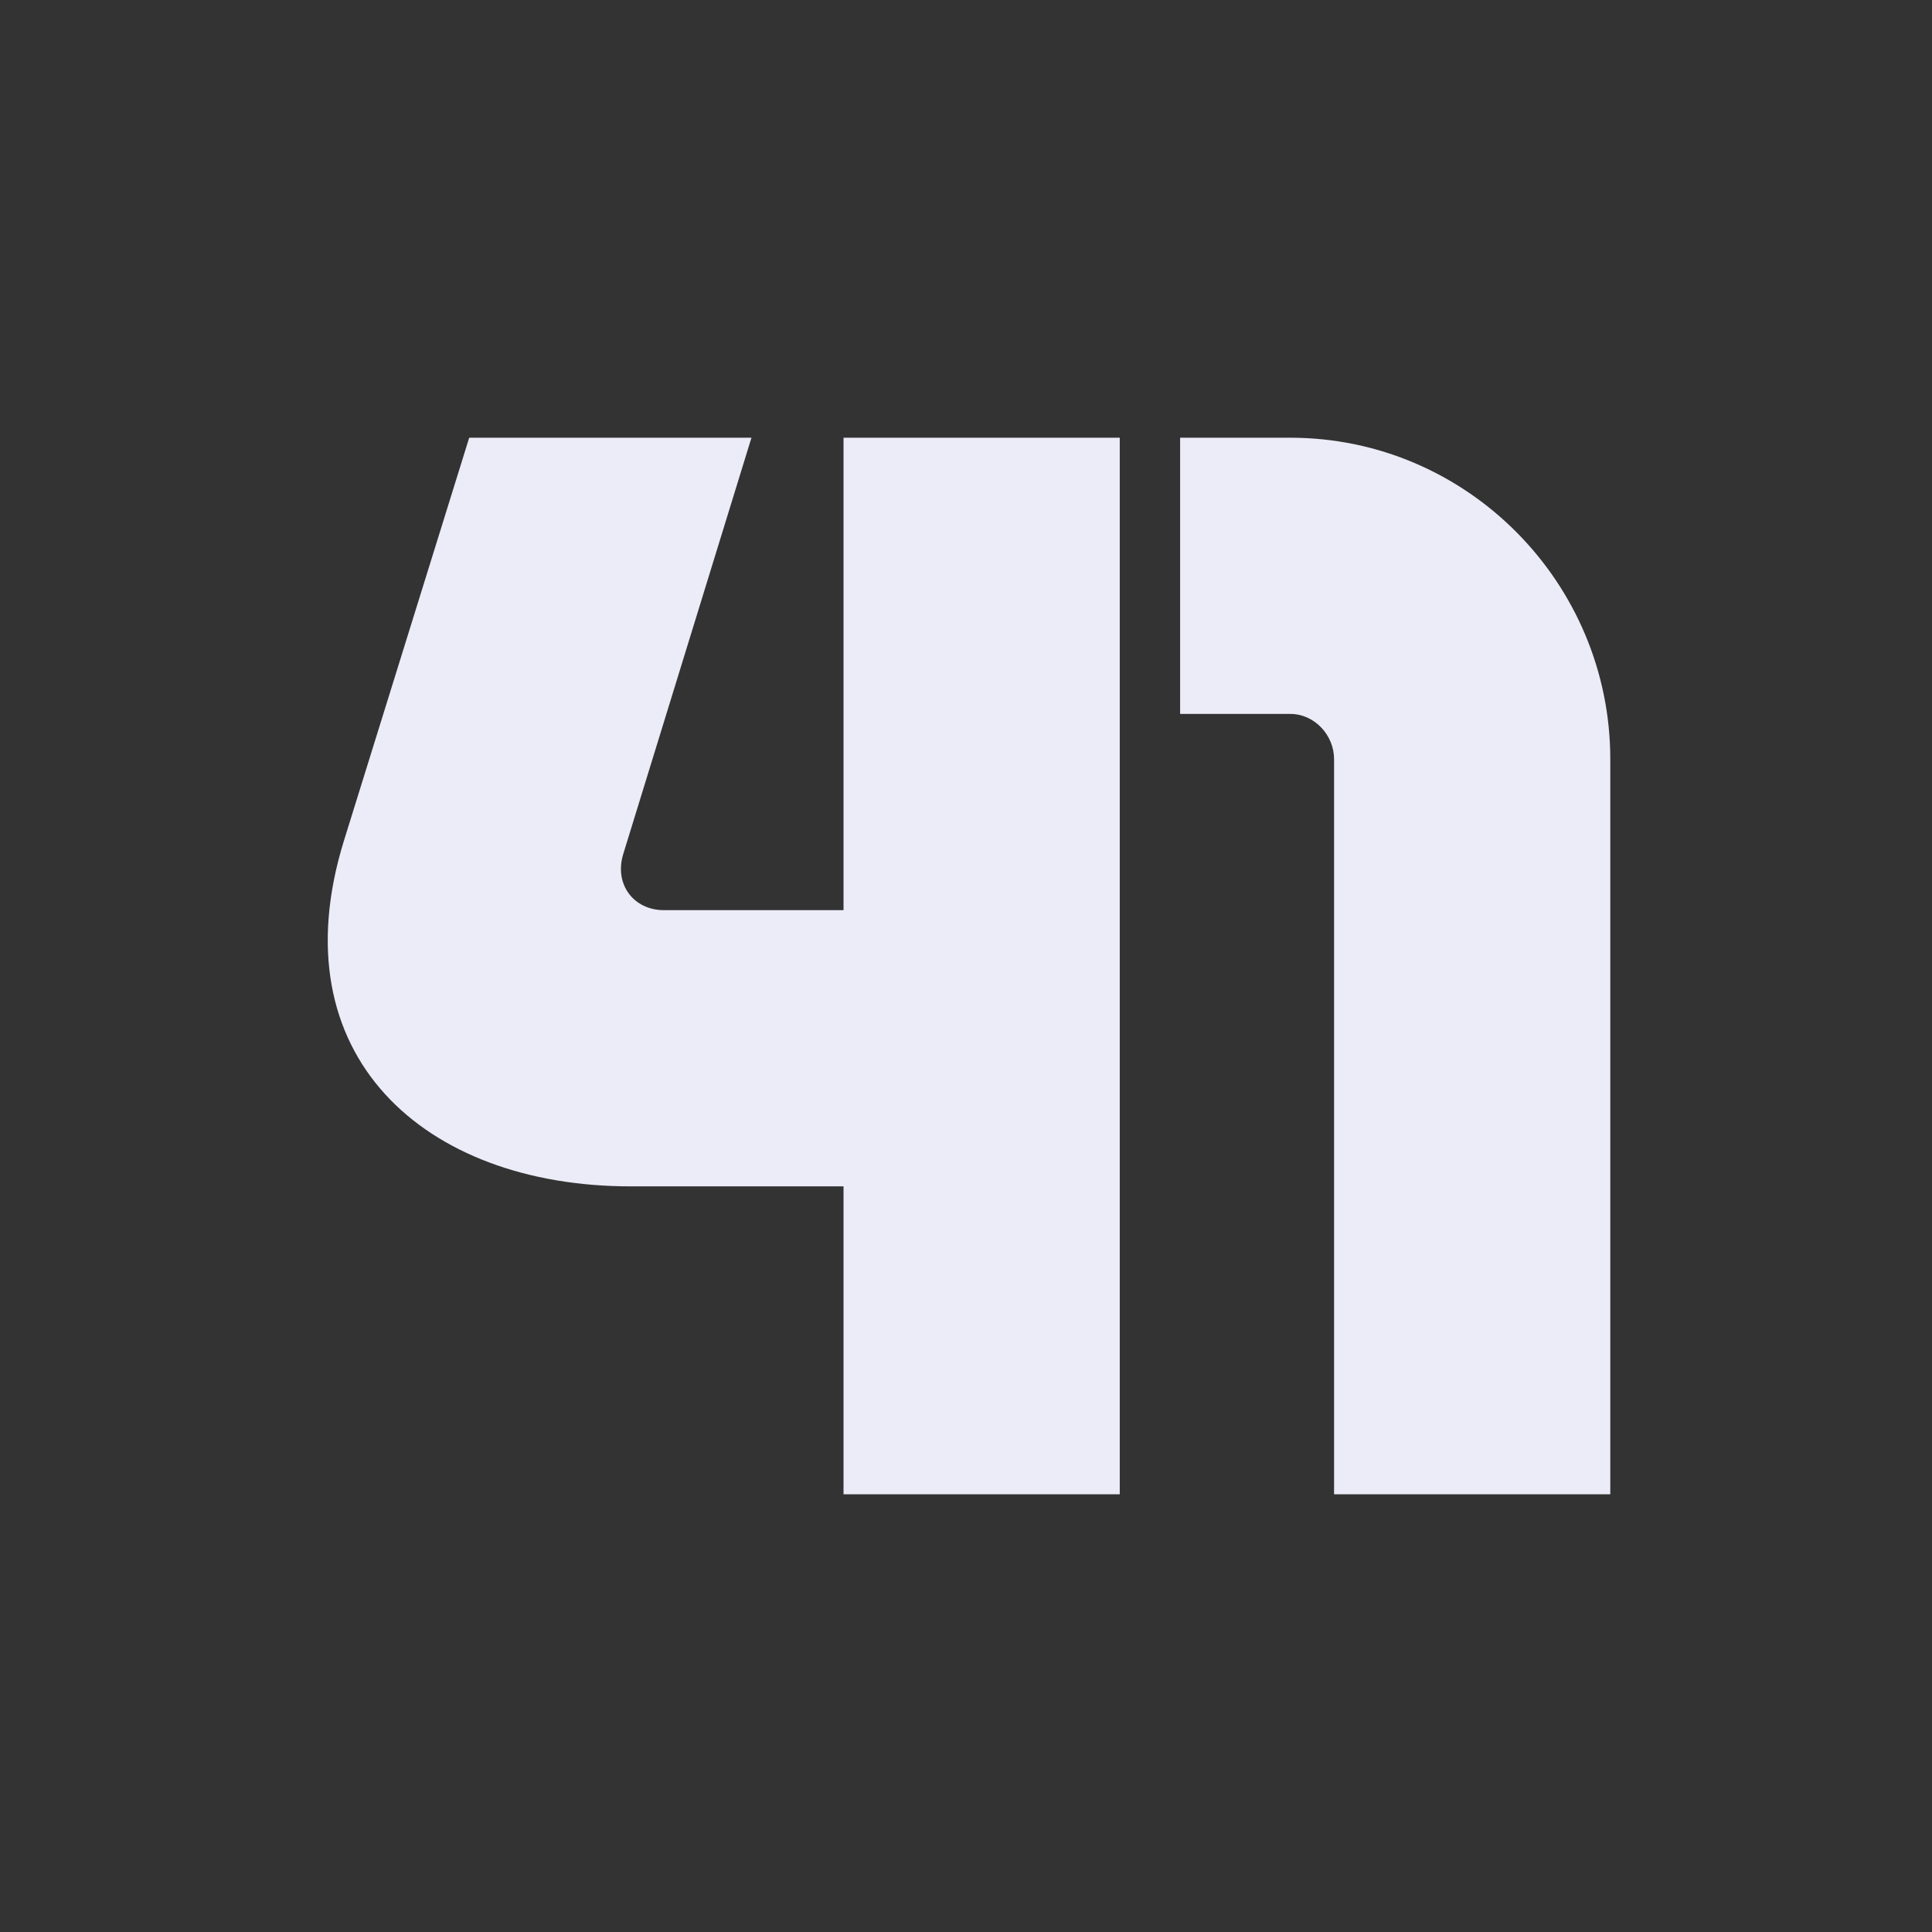
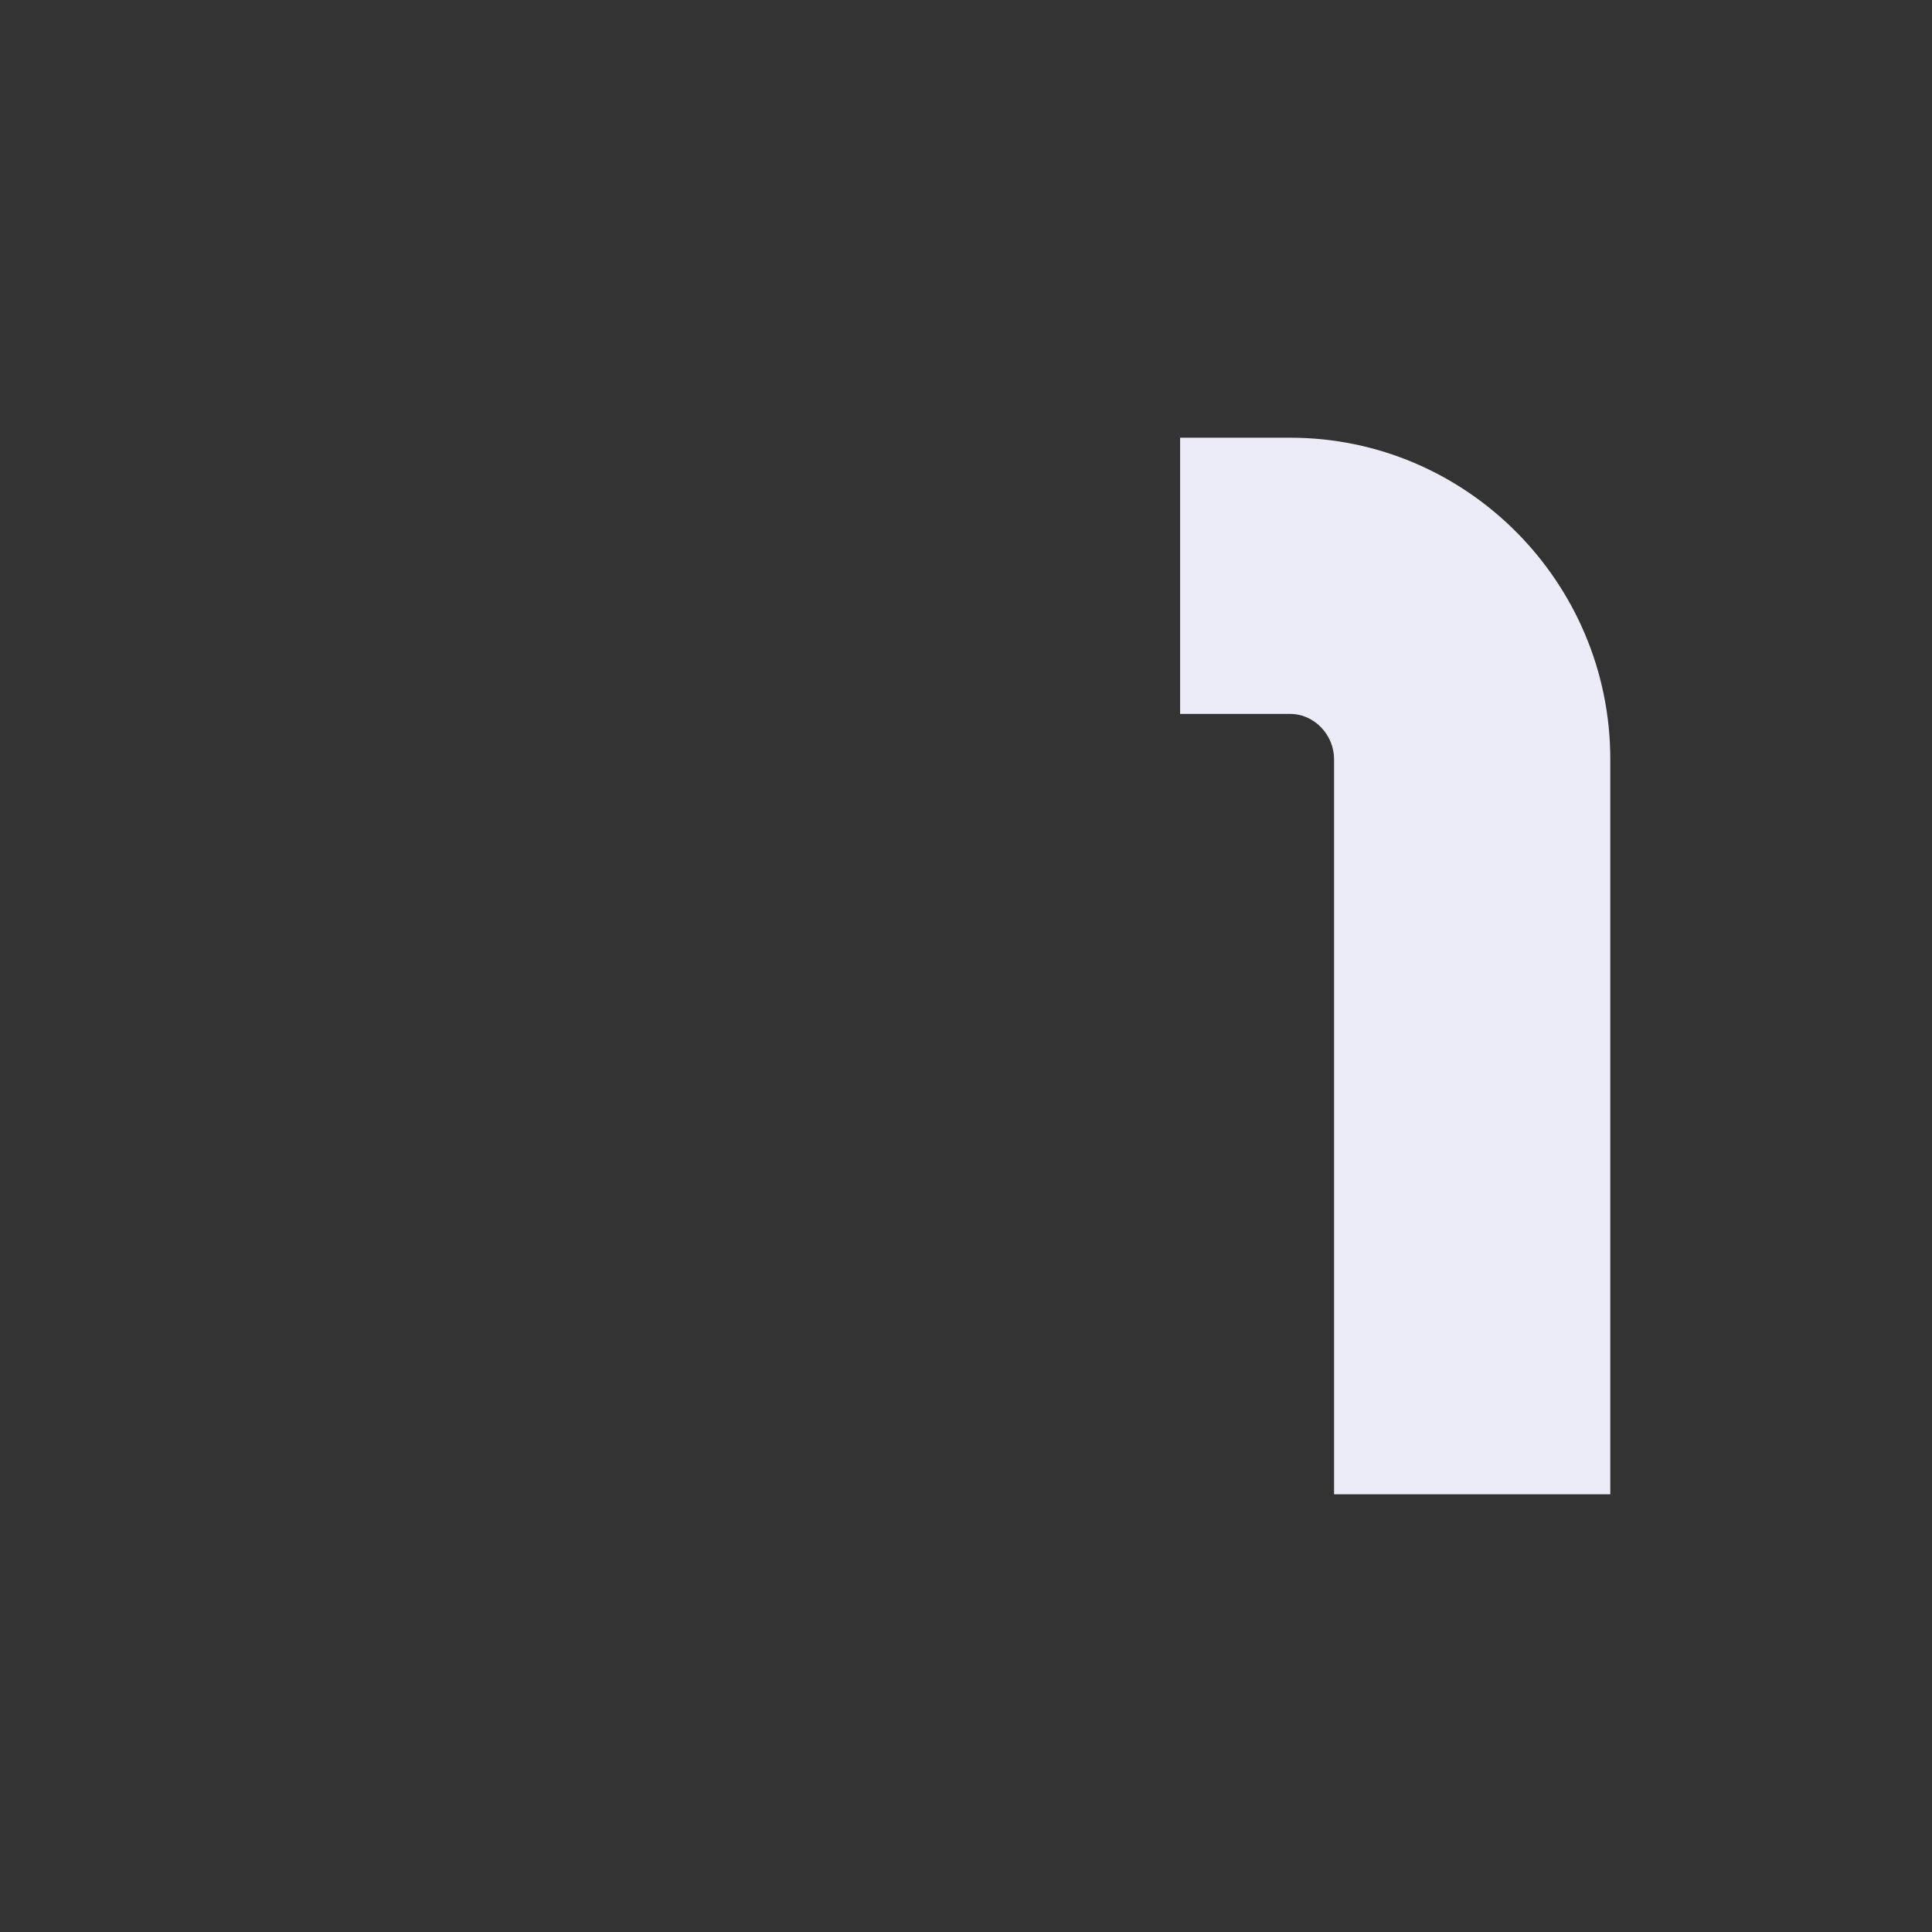
<svg xmlns="http://www.w3.org/2000/svg" width="256" height="256" viewBox="0 0 256 256" fill="none">
  <rect x="0" y="0" width="256" height="256" fill="#333333" stroke="none" />
-   <path d="M99.572 58L82.572 113.2C81.372 117.2 83.972 120.6 87.972 120.6H111.772V58H148.372V198H111.772V157.2H83.572C56.172 157.2 36.772 139.8 45.572 111.4L62.172 58H99.572Z" fill="#ECECF8" />
  <path d="M176.772 198V100.6C176.772 97.4 174.172 94.6 170.972 94.6H156.372V58H170.972C194.372 58 213.372 77.2 213.372 100.6V198H176.772Z" fill="#ECECF8" />
</svg>